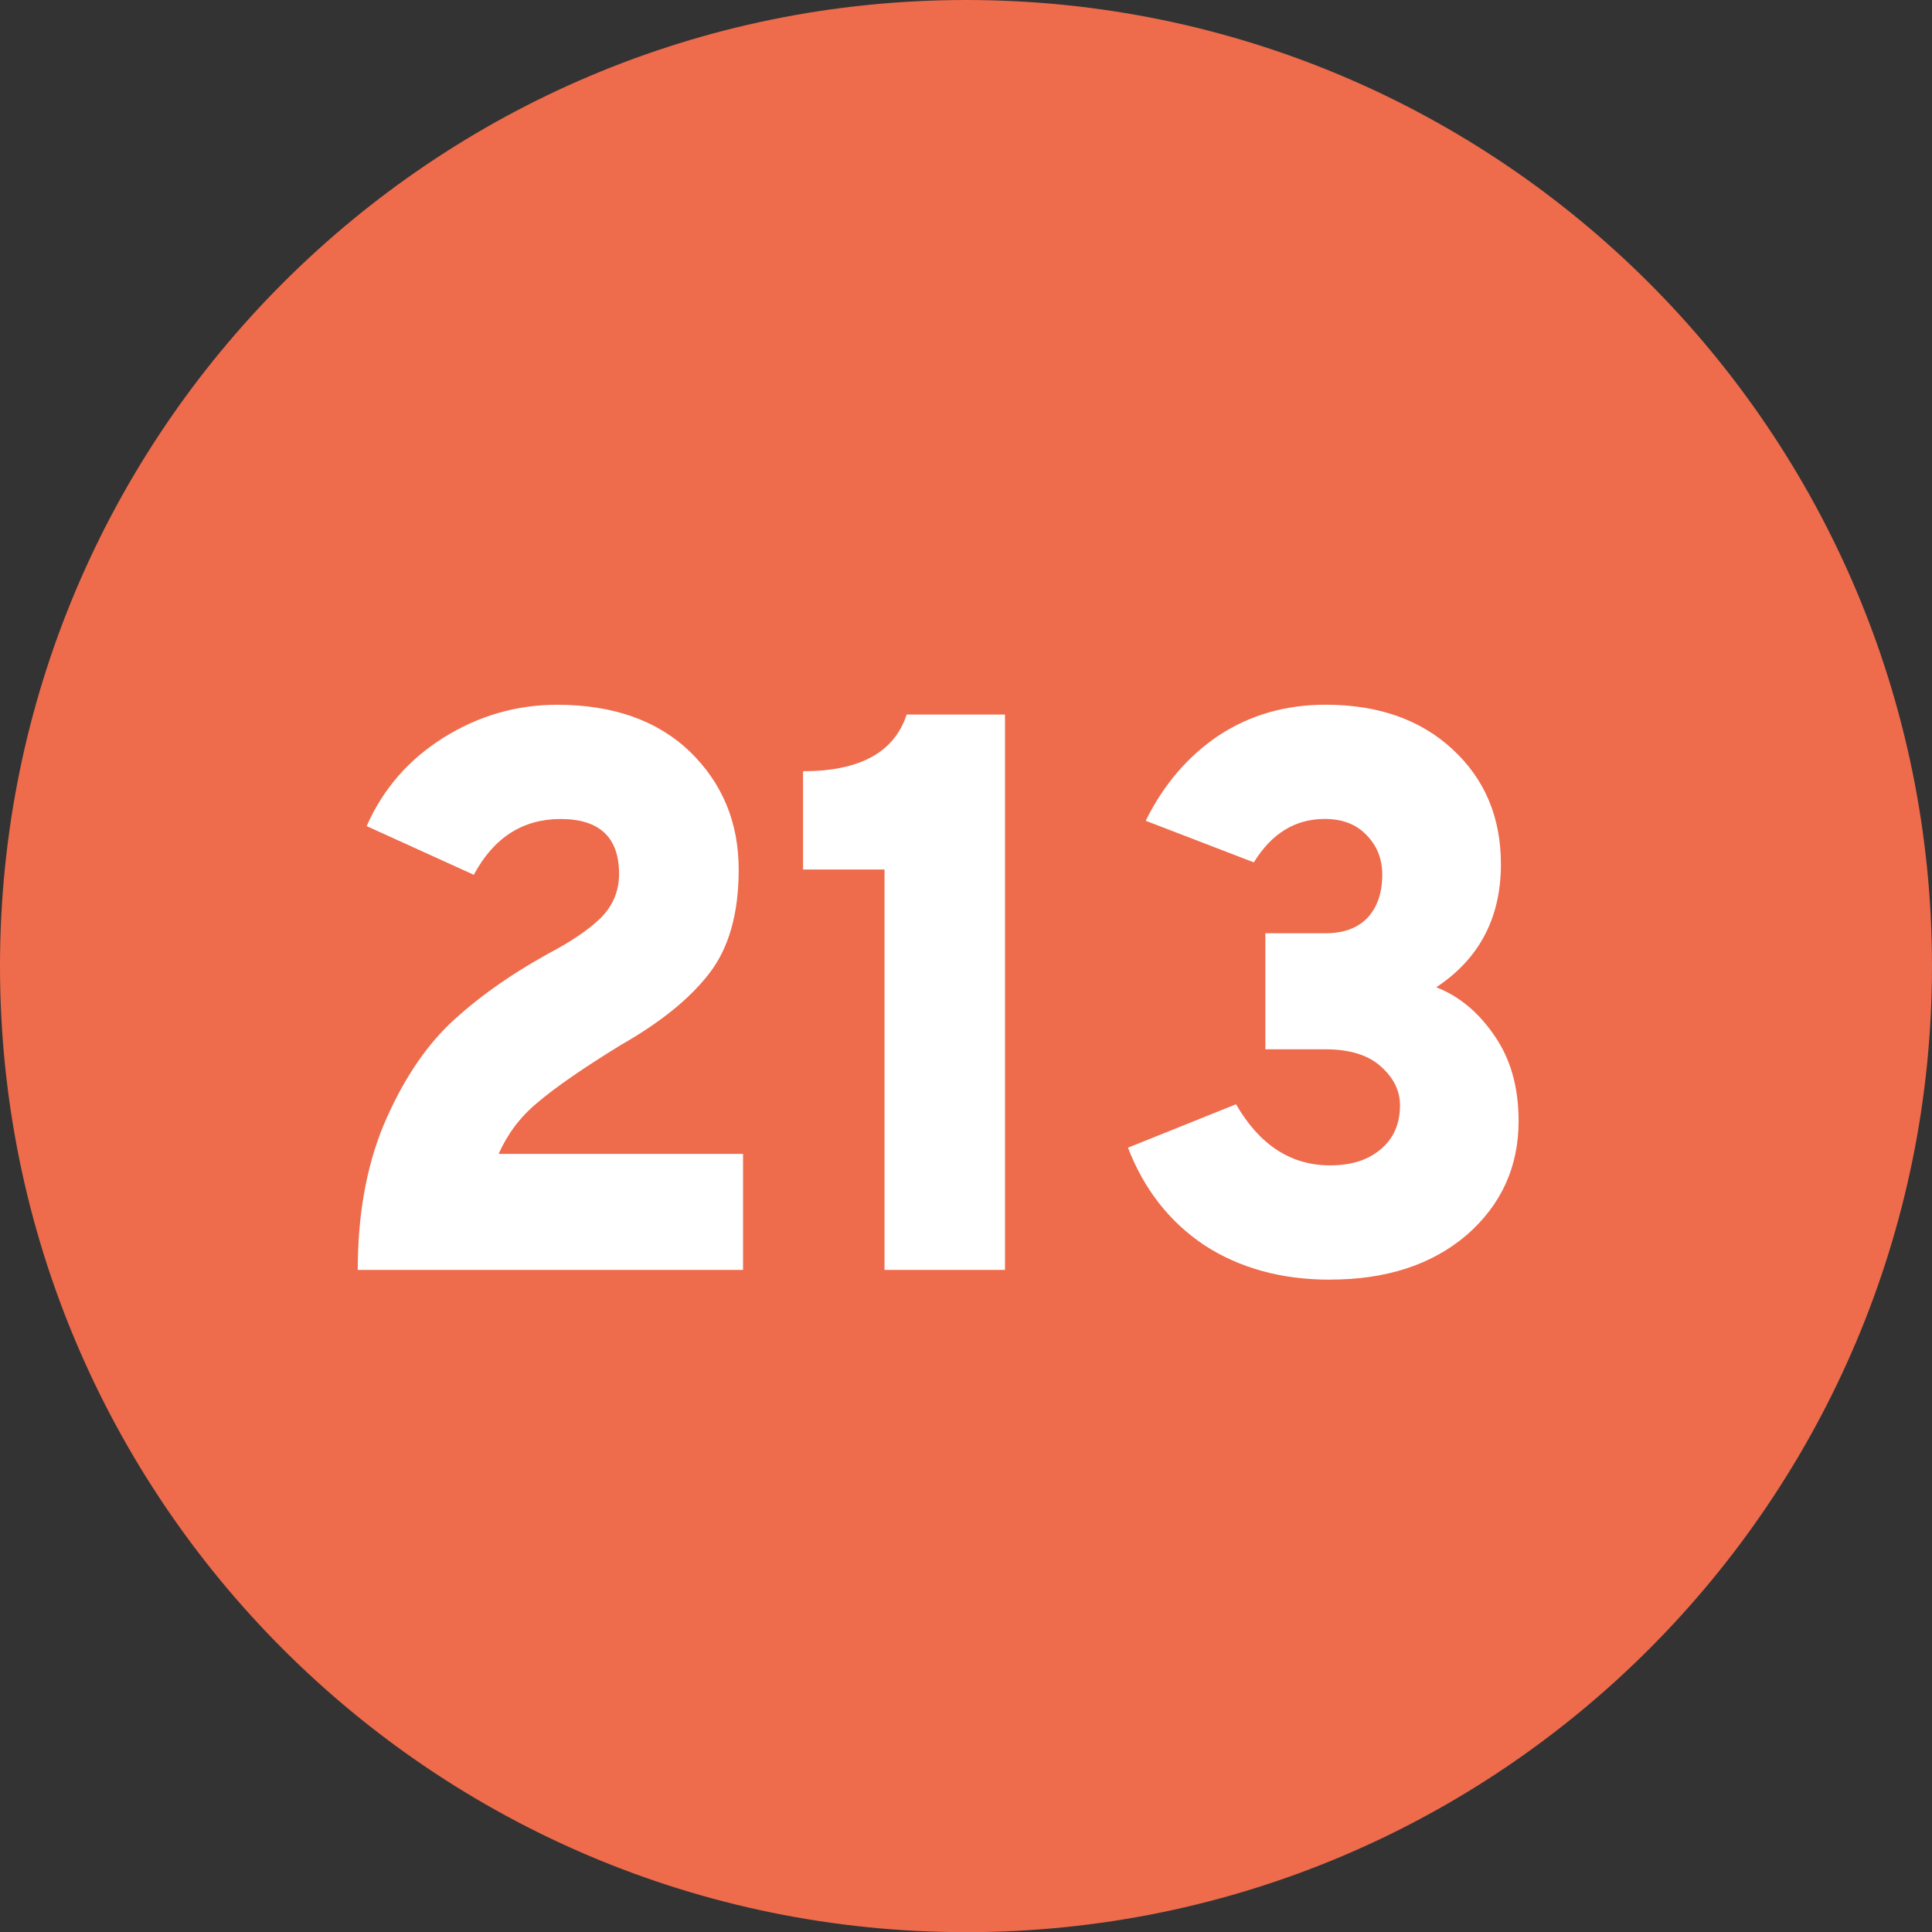
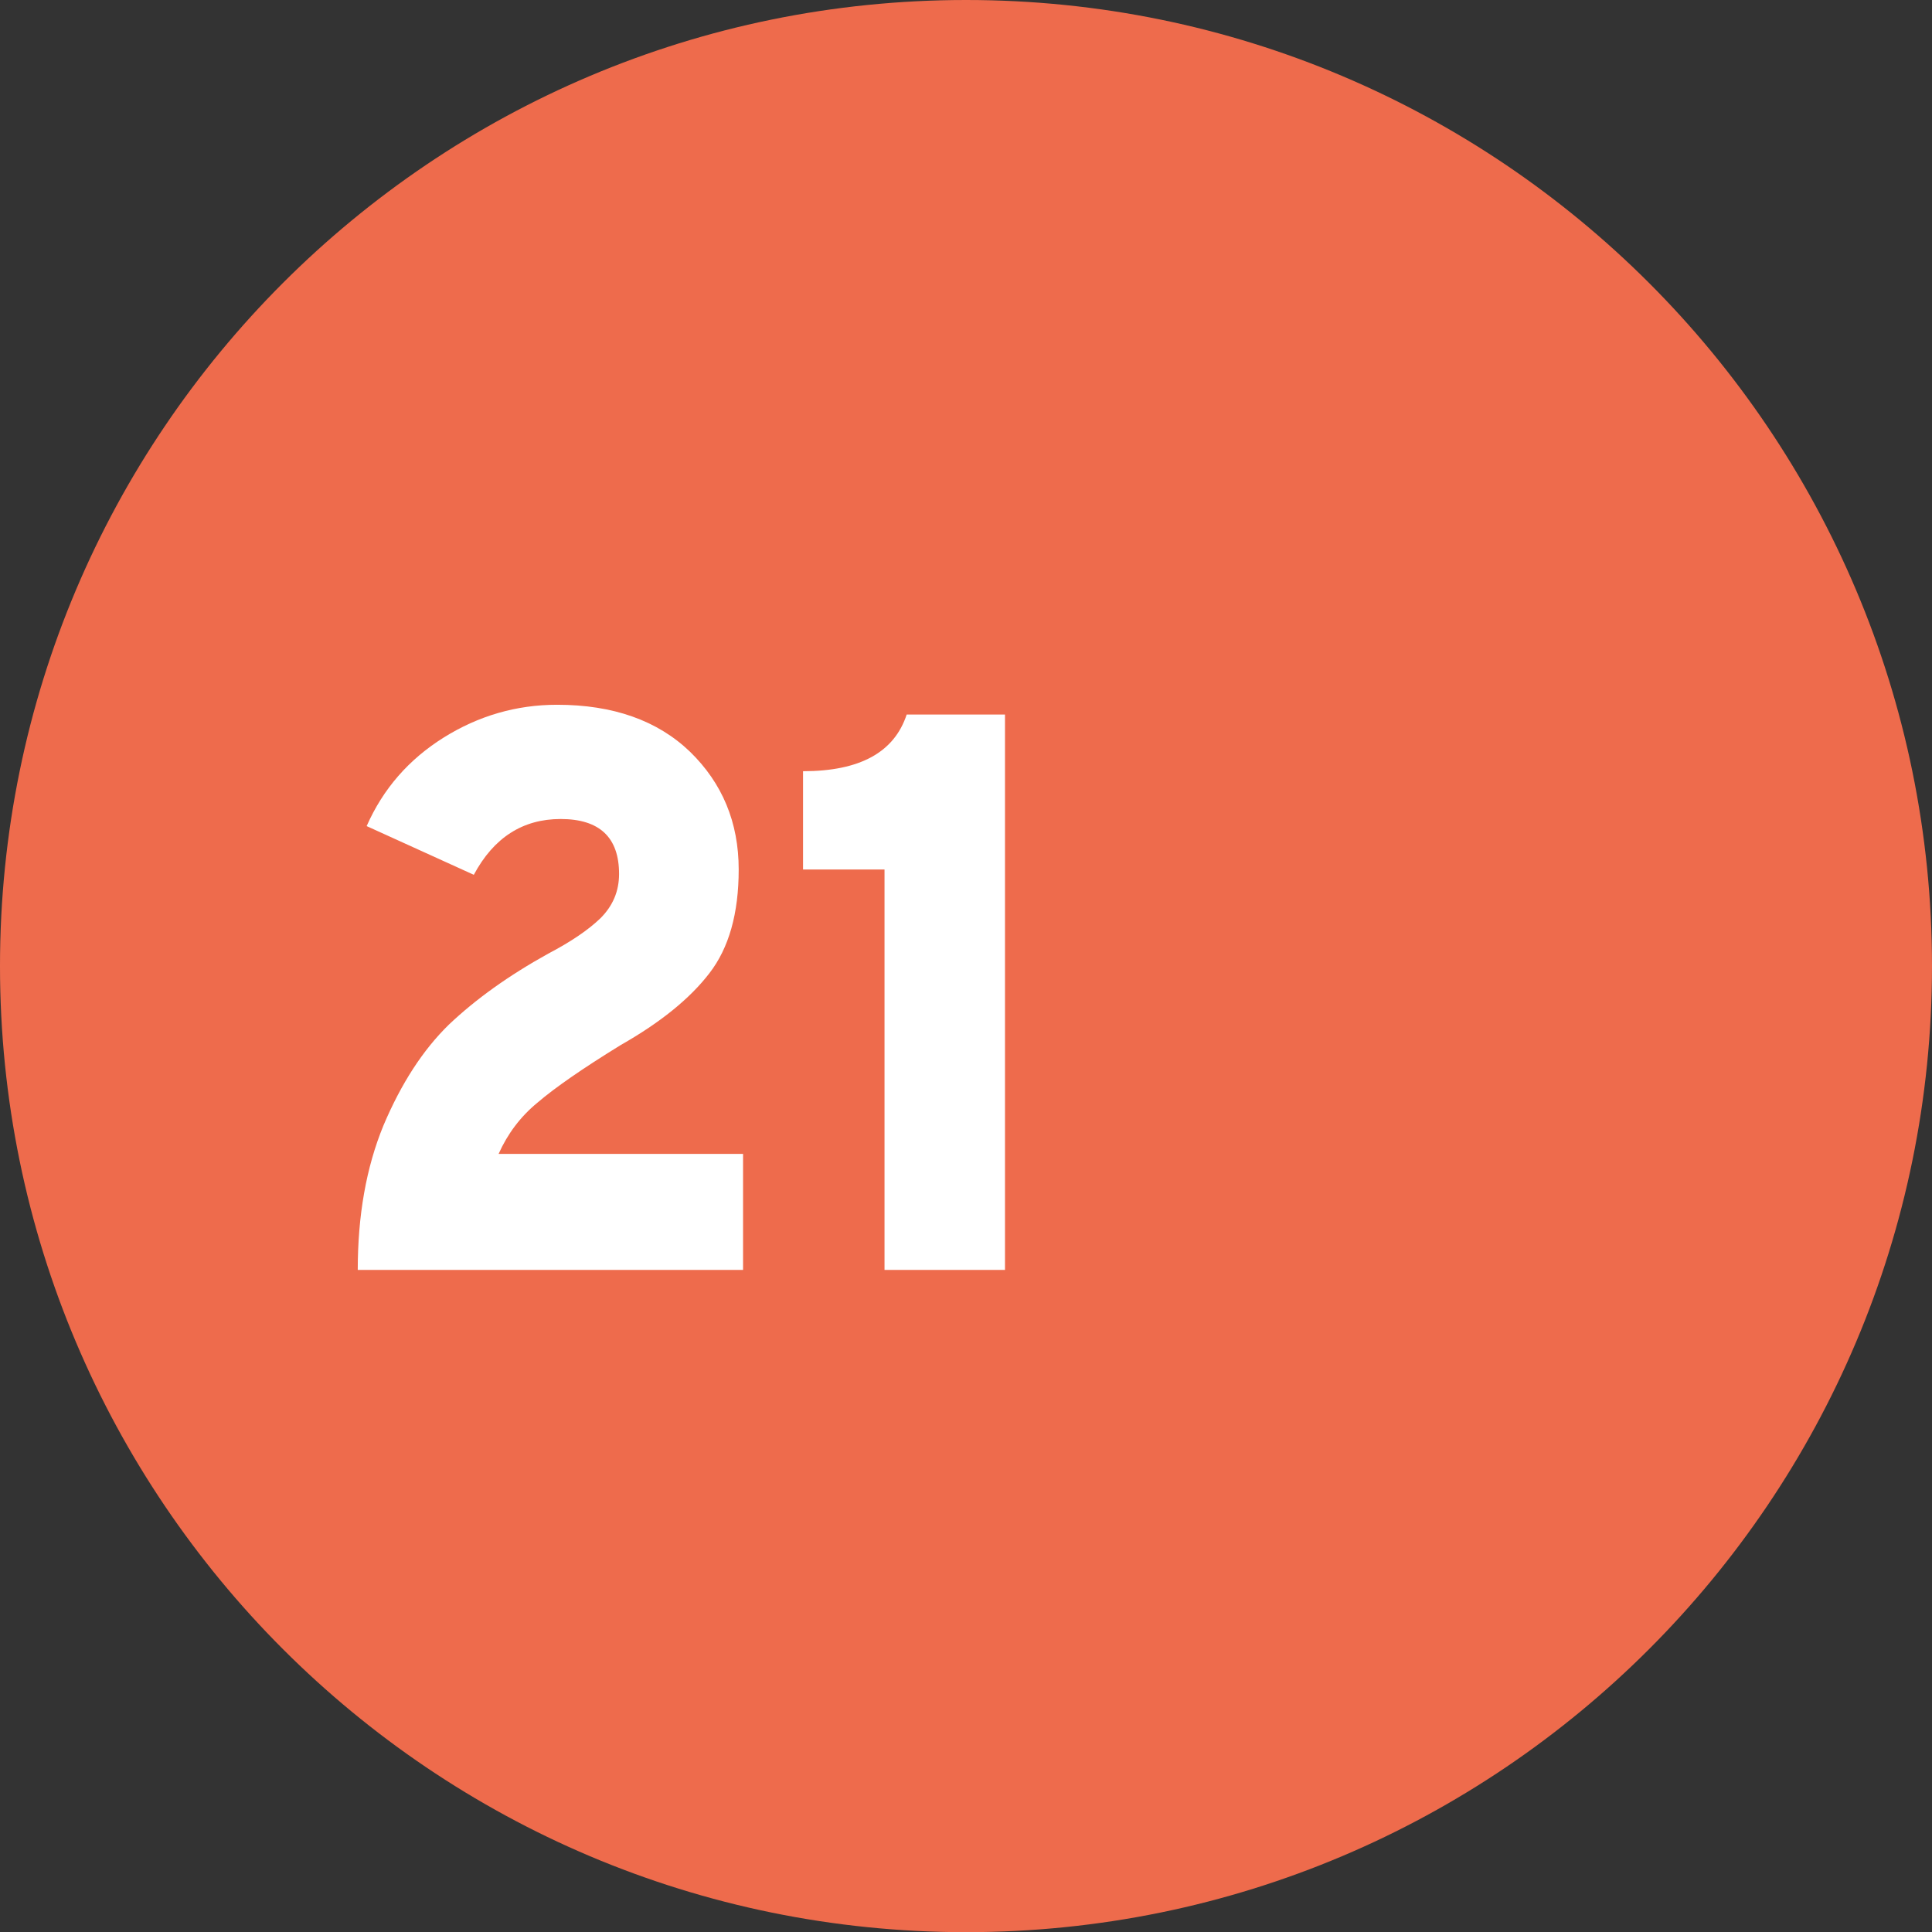
<svg xmlns="http://www.w3.org/2000/svg" width="12.029mm" height="12.03mm" viewBox="0 0 12.029 12.03" version="1.1" id="svg9913">
  <rect x="0" y="0" width="12.029" height="12.03" fill="#333333" stroke="none" />
  <defs id="defs9910" />
  <g id="layer1" transform="translate(-136.366,-128.614)">
    <path style="clip-rule:nonzero;fill:#ee6b4c;fill-opacity:1;fill-rule:nonzero;stroke:none;stroke-width:0.353" d="m 142.381,140.644 c 3.321,0 6.014,-2.694 6.014,-6.015 0,-3.322 -2.693,-6.015 -6.014,-6.015 -3.322,0 -6.015,2.693 -6.015,6.015 0,3.321 2.693,6.015 6.015,6.015" id="path9465" />
    <g style="clip-rule:nonzero;fill:#ffffff;fill-opacity:1" id="g9473" transform="matrix(0.353,0,0,0.353,106.606,73.327)">
      <g id="use9467" transform="translate(89.757,179.019)">
        <path style="stroke:none" d="m 0.859,0 c 0,-0.957 0.148,-1.805 0.453,-2.547 0.312,-0.738 0.695,-1.332 1.156,-1.781 0.469,-0.445 1.051,-0.863 1.75,-1.25 0.395,-0.207 0.703,-0.414 0.922,-0.625 0.219,-0.219 0.328,-0.477 0.328,-0.781 0,-0.645 -0.344,-0.969 -1.031,-0.969 -0.668,0 -1.18,0.328 -1.531,0.984 L 1.016,-7.828 c 0.289,-0.656 0.742,-1.176 1.359,-1.562 0.613,-0.383 1.281,-0.578 2,-0.578 0.988,0 1.77,0.277 2.344,0.828 0.57,0.555 0.859,1.246 0.859,2.078 0,0.773 -0.172,1.383 -0.516,1.828 -0.344,0.449 -0.867,0.871 -1.562,1.266 -0.68,0.418 -1.168,0.758 -1.469,1.016 -0.305,0.25 -0.531,0.555 -0.688,0.906 h 4.312 V 0 Z m 0,0" id="path9784" />
      </g>
      <g id="use9469" transform="translate(98.032,179.019)">
        <path style="stroke:none" d="M 1.875,0 V -7.062 H 0.438 v -1.734 c 1,0 1.609,-0.332 1.828,-1 H 4 V 0 Z m 0,0" id="path9788" />
      </g>
      <g id="use9471" transform="translate(103.576,179.019)">
-         <path style="stroke:none" d="M 4.188,0.172 C 3.332,0.172 2.594,-0.031 1.969,-0.438 1.352,-0.852 0.906,-1.426 0.625,-2.156 L 2.531,-2.922 C 2.945,-2.203 3.5,-1.844 4.188,-1.844 c 0.375,0 0.672,-0.094 0.891,-0.281 0.227,-0.188 0.344,-0.445 0.344,-0.781 0,-0.258 -0.117,-0.488 -0.344,-0.688 -0.219,-0.195 -0.543,-0.297 -0.969,-0.297 h -1.062 V -5.938 h 1.062 c 0.312,0 0.555,-0.086 0.734,-0.266 0.176,-0.188 0.266,-0.441 0.266,-0.766 0,-0.281 -0.094,-0.516 -0.281,-0.703 -0.18,-0.188 -0.422,-0.281 -0.734,-0.281 -0.523,0 -0.938,0.258 -1.25,0.766 L 0.938,-7.922 c 0.312,-0.633 0.738,-1.133 1.281,-1.5 0.551,-0.363 1.18,-0.547 1.891,-0.547 0.926,0 1.672,0.262 2.234,0.781 0.57,0.523 0.859,1.199 0.859,2.031 0,0.949 -0.383,1.672 -1.141,2.172 0.406,0.156 0.75,0.445 1.031,0.859 0.281,0.406 0.422,0.906 0.422,1.5 0,0.812 -0.309,1.484 -0.922,2.016 -0.617,0.523 -1.418,0.781 -2.406,0.781 z m 0,0" id="path9792" />
-       </g>
+         </g>
    </g>
  </g>
</svg>